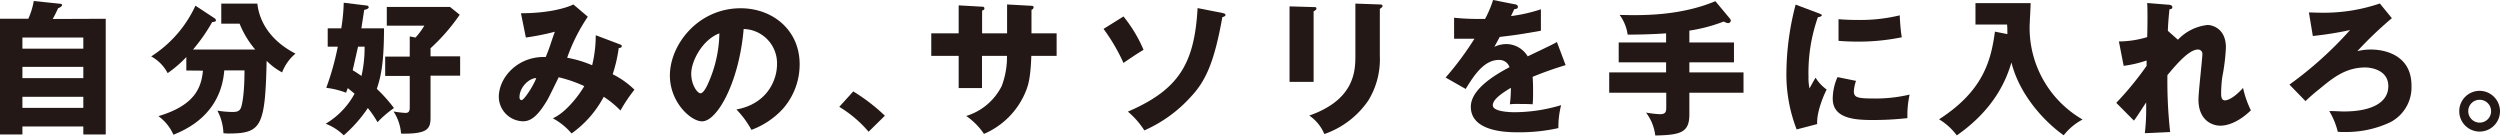
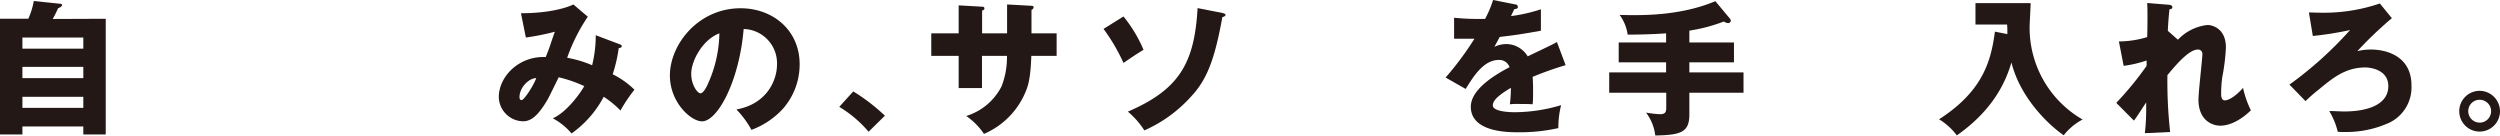
<svg xmlns="http://www.w3.org/2000/svg" viewBox="0 0 466.27 25.29">
  <defs>
    <style>.cls-1{fill:#231815;}</style>
  </defs>
  <g id="レイヤー_2" data-name="レイヤー 2">
    <g id="layout">
      <path class="cls-1" d="M19.72,3.5V25.08H15.54V23.59H4.18v1.49H0V3.5H5.28A13.82,13.82,0,0,0,6.3.19L11.21.7c.18,0,.37.08.37.27s-.43.46-.75.57a21.64,21.64,0,0,1-1,2ZM4.18,9.08H15.54V7H4.18Zm11.36,3.39H4.18v2.1H15.54Zm0,5.58H4.18v2.07H15.54Z" />
-       <path class="cls-1" d="M34.75,13.15V10.64a22,22,0,0,1-3.48,3,7.55,7.55,0,0,0-3.07-3.12,22.2,22.2,0,0,0,8.25-9.46L40,3.39a.51.51,0,0,1,.27.44c0,.21-.38.26-.7.29A32.69,32.69,0,0,1,36,9.24H47.6a17.39,17.39,0,0,1-2.91-4.82H41.27V.67H48C48.24,3,49.56,7.14,55.11,10a8.66,8.66,0,0,0-2.5,3.5,12.13,12.13,0,0,1-2.88-2.15c-.27,12.33-1,13.55-7.17,13.55a8,8,0,0,1-.89-.06,9.53,9.53,0,0,0-1.13-4.2,20.19,20.19,0,0,0,2.56.24c.94,0,1.53,0,1.86-.83.1-.27.64-2.05.64-6.92H41.83c-.67,8.45-7.49,11.17-9.48,12a8.66,8.66,0,0,0-2.8-3.47c6.92-2.05,8-5.44,8.3-8.48Z" />
-       <path class="cls-1" d="M61.12,8.7V5.28h2.53A34.64,34.64,0,0,0,64.11.51l4.2.51c.3,0,.46.17.46.35s-.35.41-.84.46L67.4,5.28h4.22c0,6.9-.67,9.24-1.34,11.29a28.5,28.5,0,0,1,3.2,3.58,19.67,19.67,0,0,0-3.07,2.64,19.24,19.24,0,0,0-1.8-2.64,25.8,25.8,0,0,1-4.5,5.09,9.66,9.66,0,0,0-3.37-2.16,14.62,14.62,0,0,0,5.39-5.6c-.38-.32-.89-.75-1.27-1.05l-.32.86a15.61,15.61,0,0,0-3.69-.91A50,50,0,0,0,63,8.7Zm5.66,0-1,4.39c.78.49,1,.62,1.64,1.08A23.61,23.61,0,0,0,68,8.7ZM80.3,10.51h5.52v3.6H80.3v7.74c0,2.12-.41,3.17-5.5,3.07a8.72,8.72,0,0,0-1.4-4.13,18.54,18.54,0,0,0,2.21.27c.59,0,.81-.29.81-1v-5.9H71.84v-3.6h4.58V6.79L77.5,7a13.44,13.44,0,0,0,1.64-2.21h-7V1.29H83.93l1.81,1.46A36.24,36.24,0,0,1,80.3,9Z" />
      <path class="cls-1" d="M115.61,8.27c.3.11.35.19.35.32,0,.35-.38.35-.56.35a27.06,27.06,0,0,1-1.13,4.91,15.78,15.78,0,0,1,4.06,2.88,29.47,29.47,0,0,0-2.61,3.88,18,18,0,0,0-3.12-2.56,19.63,19.63,0,0,1-6,6.84,12,12,0,0,0-3.5-2.83c2.56-1.08,5.15-4.69,5.87-6a25.11,25.11,0,0,0-4.77-1.65c-.32.65-1.75,3.61-2.1,4.21-1.77,3-3.07,4-4.55,4a4.61,4.61,0,0,1-4.52-4.52c0-3.77,3.69-7.68,8.75-7.46.19-.46.51-1.24.86-2.27.62-1.88.73-2.1.84-2.45A47.17,47.17,0,0,1,98.08,7l-.92-4.53c5.33,0,8.62-1.05,9.78-1.64l2.69,2.29a33.11,33.11,0,0,0-3.85,7.65,21.4,21.4,0,0,1,4.66,1.4,23.36,23.36,0,0,0,.67-5.6ZM96.89,18.13c0,.48.27.54.4.54.44,0,2.16-2.59,2.73-4.1C98.7,14.55,96.89,16.27,96.89,18.13Z" />
      <path class="cls-1" d="M137.35,20.42c5.84-1.08,7.57-5.61,7.57-8.41a6.39,6.39,0,0,0-6.22-6.6c-.84,9.86-4.91,17.22-7.76,17.22-2.1,0-6-3.56-6-8.54,0-5.79,5.28-12.55,13.2-12.55,5.9,0,11,4,11,10.45A12.52,12.52,0,0,1,146,20.31a15,15,0,0,1-5.85,3.91A17.37,17.37,0,0,0,137.35,20.42Zm-8.43-6.66c0,2.08,1.16,3.64,1.72,3.64s1.16-1.21,1.46-1.91a23.62,23.62,0,0,0,2.07-9.27C131.05,7.38,128.92,11.34,128.92,13.76Z" />
      <path class="cls-1" d="M162,24.57a22.1,22.1,0,0,0-5.47-4.64l2.61-2.88a34.8,34.8,0,0,1,5.9,4.53Z" />
      <path class="cls-1" d="M187.83.83l4.55.25c.22,0,.4.08.4.27a.54.54,0,0,1-.4.48V6.22h4.69v4.2h-4.72c-.13,4.07-.59,5.39-.83,6.09a14.6,14.6,0,0,1-8,8.46,12.69,12.69,0,0,0-3.31-3.34,11,11,0,0,0,6.6-5.55,15.07,15.07,0,0,0,1-5.66h-4.66v6H178.8v-6h-5.11V6.22h5.11V1l4.23.24c.25,0,.57,0,.57.32s-.22.3-.43.43V6.22h4.66Z" />
      <path class="cls-1" d="M209.54,3.07a26,26,0,0,1,3.74,6.22c-1.37.81-3,1.94-3.74,2.45a34.94,34.94,0,0,0-3.72-6.35ZM228,2.42c.35.09.57.17.57.38s-.43.38-.59.38c-1.43,8-2.94,11.74-5.82,14.81a25.55,25.55,0,0,1-8.73,6.33,15.47,15.47,0,0,0-3.07-3.5c9.56-4.12,12.42-9,13-19.31Z" />
-       <path class="cls-1" d="M245,1.32c.33,0,.52,0,.52.27s-.33.43-.52.51V15.27h-4.49V1.19ZM257.35.83c.27,0,.51.06.51.27s-.32.46-.51.54v8.78a14.7,14.7,0,0,1-2.15,8.33A16.44,16.44,0,0,1,247,25a7.82,7.82,0,0,0-2.81-3.45c8.43-2.93,8.6-8.32,8.6-11.07V.67Z" />
      <path class="cls-1" d="M282.56.81c.16,0,.54.11.54.48s-.49.41-.67.41L281.81,3a29.22,29.22,0,0,0,5.58-1.27v4c-4,.7-4.51.78-7.68,1.16l-1,1.85A5.18,5.18,0,0,1,281,8.22a4.69,4.69,0,0,1,3.93,2.29c4-1.92,4.45-2.11,5.45-2.67L292,12.15a64.84,64.84,0,0,0-6.15,2.18c.06.78.08,1.62.08,2.42,0,1.22,0,2-.08,2.7-.86-.06-1.83-.06-2.69-.06a10.77,10.77,0,0,0-1.56.06,23.38,23.38,0,0,0,.19-3.07c-1.67,1-3.37,2.15-3.37,3.26s2.75,1.29,4.12,1.29a30.49,30.49,0,0,0,8.62-1.32,16.79,16.79,0,0,0-.51,4.28,33.17,33.17,0,0,1-7.52.78c-1.8,0-8.81,0-8.81-4.76,0-3.18,4.29-5.85,7.22-7.38a2,2,0,0,0-2-1.35c-2.81,0-4.69,3-6.18,5.41l-3.74-2.13A57.38,57.38,0,0,0,275,7.22c-1.46,0-2.64,0-3.8,0l0-3.91c.84.08,2.4.22,4.25.22.78,0,1.1,0,1.53,0A20.36,20.36,0,0,0,278.47,0Z" />
      <path class="cls-1" d="M315.08,7.92h8.32v3.71h-8.32V13.5h10.1v3.79h-10.1v4.05c0,3.36-1.59,3.84-6.36,3.93A8.77,8.77,0,0,0,307,21a20.45,20.45,0,0,0,2.61.3c1.11,0,1.16-.54,1.16-1.33V17.29H300.13V13.5h10.61V11.63H301.9V7.92h8.84V6.22c-2.64.19-5.63.24-7.17.24a8,8,0,0,0-1.5-3.68c3.79.1,11.12.27,17.86-2.56l2.72,3.26a.7.7,0,0,1,.16.35.5.5,0,0,1-.49.48,1.74,1.74,0,0,1-.81-.3,30.27,30.27,0,0,1-6.43,1.7Z" />
-       <path class="cls-1" d="M339.05,2.42c.51.19.73.27.73.46s-.54.3-.73.33a31.17,31.17,0,0,0-1.75,11.12,9.17,9.17,0,0,0,.19,2.16c.16-.3.81-1.49,1.13-2a7.7,7.7,0,0,0,2.07,2.21c-.67,1.27-1.91,4.39-1.77,6.44l-3.83,1a28.4,28.4,0,0,1-1.91-10.78A51.12,51.12,0,0,1,334.9.86Zm7.11,12.66a7.44,7.44,0,0,0-.4,1.92c0,1.18.64,1.37,3.74,1.37a27.46,27.46,0,0,0,6.66-.73,17.79,17.79,0,0,0-.41,4.39,57,57,0,0,1-6.81.35c-4,0-7.12-.7-7.12-4a10,10,0,0,1,.89-4ZM342.9,3.58c.81.06,1.89.14,3.5.14a31.36,31.36,0,0,0,7.92-.86c0,.43.14,2.8.38,4.09a39.67,39.67,0,0,1-8.3.81c-1.59,0-2.64-.08-3.5-.14Z" />
      <path class="cls-1" d="M374.39,6.36c0-.92,0-1.16-.05-1.78h-5.9v-4h10.29c0,.7-.19,3.8-.19,4.42a19.72,19.72,0,0,0,9.88,17.29,10.79,10.79,0,0,0-3.52,2.94c-3.34-2.32-8.22-7.38-9.75-13.58-.89,3-3,8.59-10.19,13.6a11.55,11.55,0,0,0-3.31-3c8.27-5.31,9.7-11,10.42-16.35Z" />
      <path class="cls-1" d="M406.2,7.41a8.91,8.91,0,0,1,5.53-2.75c.78,0,3.42.57,3.42,4.2a37.38,37.38,0,0,1-.68,5.52,24.14,24.14,0,0,0-.21,3.08c0,.35,0,1.26.7,1.26.32,0,1.45-.19,3.39-2.32a18.11,18.11,0,0,0,1.46,4.18c-2.43,2.34-4.5,2.86-5.71,2.86-1.51,0-4.07-1-4.07-4.88,0-1.35.73-7.65.73-8.43a.8.8,0,0,0-.84-.89c-1.64,0-4,2.75-5.68,4.77a86,86,0,0,0,.51,10.61l-4.72.22a37.65,37.65,0,0,0,.25-4.64V19.1c-.38.54-1.92,3-2.29,3.39l-3.29-3.31a58.72,58.72,0,0,0,5.66-6.9c0-.27,0-.67,0-1a21.81,21.81,0,0,1-4.28,1l-.89-4.55a18.52,18.52,0,0,0,5.28-.81c.06-1.83.08-5.42,0-6.36l3.93.32c.3,0,.76.09.76.46s-.35.35-.54.41c-.22,2.13-.27,3.2-.3,4Z" />
      <path class="cls-1" d="M446.1,3.39a72.21,72.21,0,0,0-6.44,6.15,10.4,10.4,0,0,1,2.58-.3c2.64,0,7.52,1.1,7.52,6.71a7.32,7.32,0,0,1-4,6.87,19.37,19.37,0,0,1-8.38,1.8c-.67,0-1.05,0-1.37-.05a13.5,13.5,0,0,0-1.59-3.86c1.05,0,2.05.08,2.75.08,4.9,0,8.27-1.53,8.27-4.71s-3.51-3.5-4.26-3.5c-3.77,0-6.14,2-8.75,4.15A29.29,29.29,0,0,0,430,18.86l-3-3.08A69.9,69.9,0,0,0,438.31,5.6a62.23,62.23,0,0,1-6.95,1.11l-.73-4.39c.62,0,1.32.05,2.29.05A32.27,32.27,0,0,0,443.86.65Z" />
      <path class="cls-1" d="M466.27,20.74a3.8,3.8,0,1,1-3.8-3.8A3.82,3.82,0,0,1,466.27,20.74Zm-5.92,0a2.13,2.13,0,1,0,2.12-2.13A2.11,2.11,0,0,0,460.35,20.74Z" />
    </g>
  </g>
</svg>